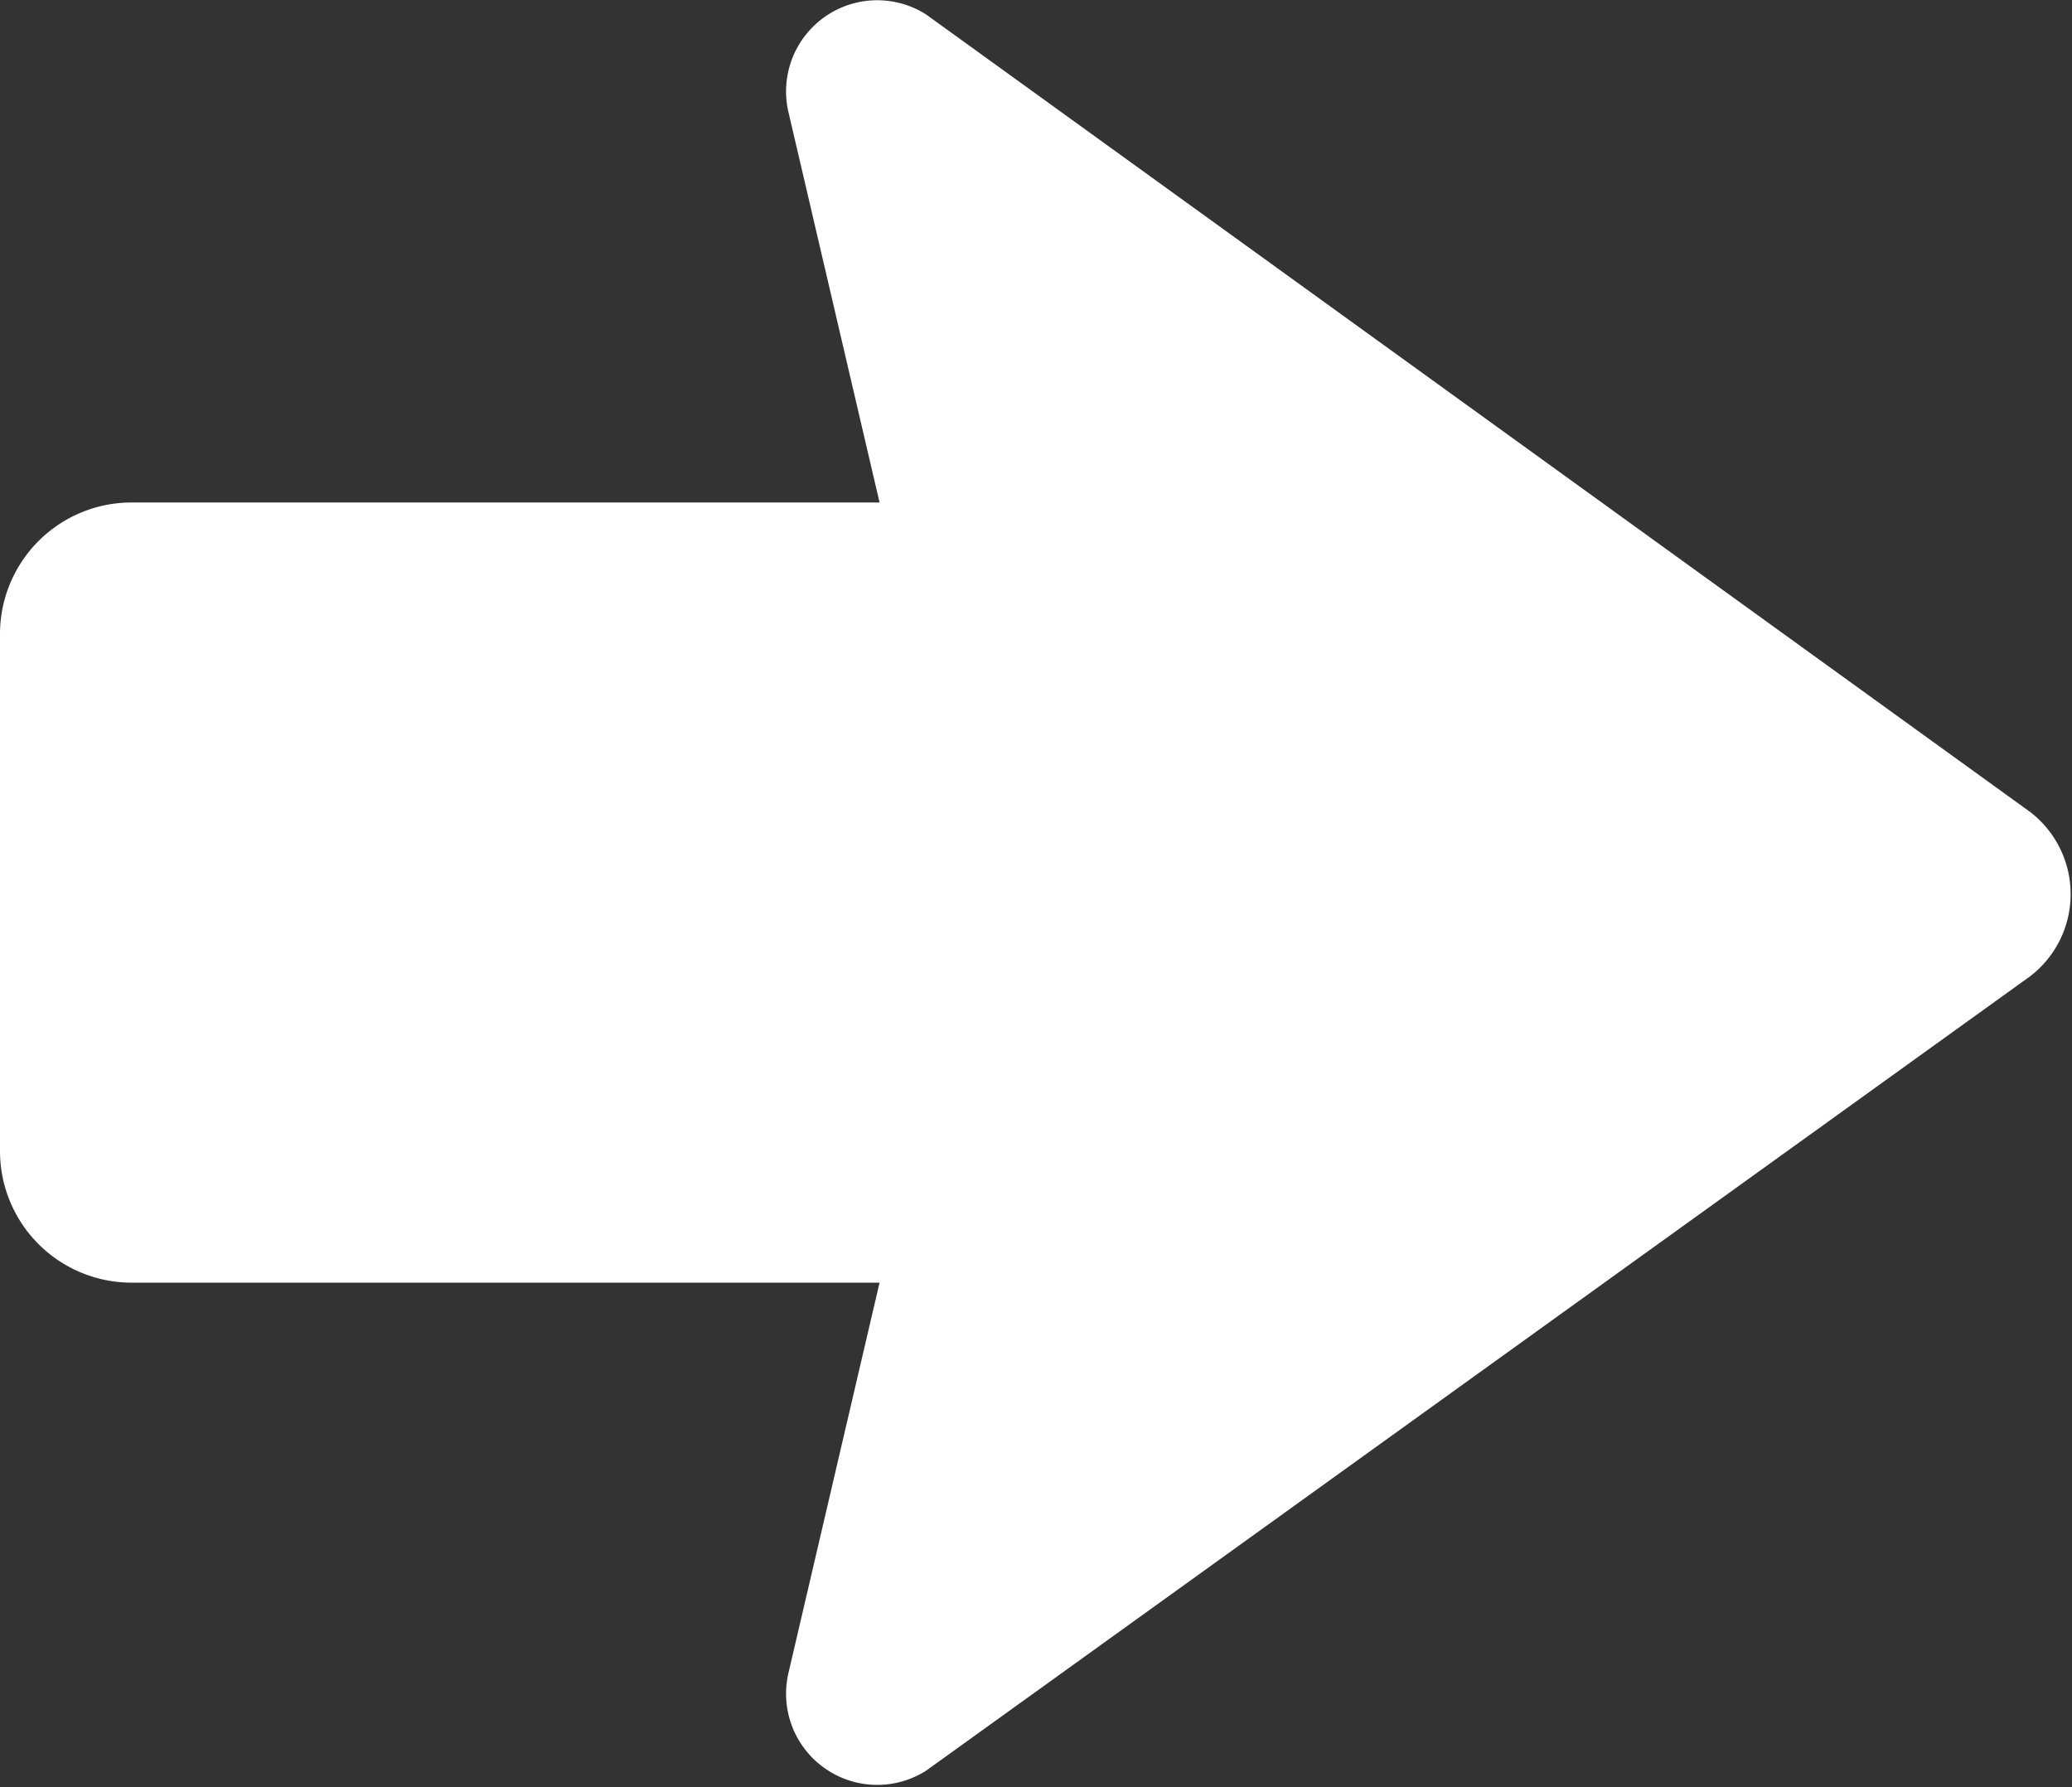
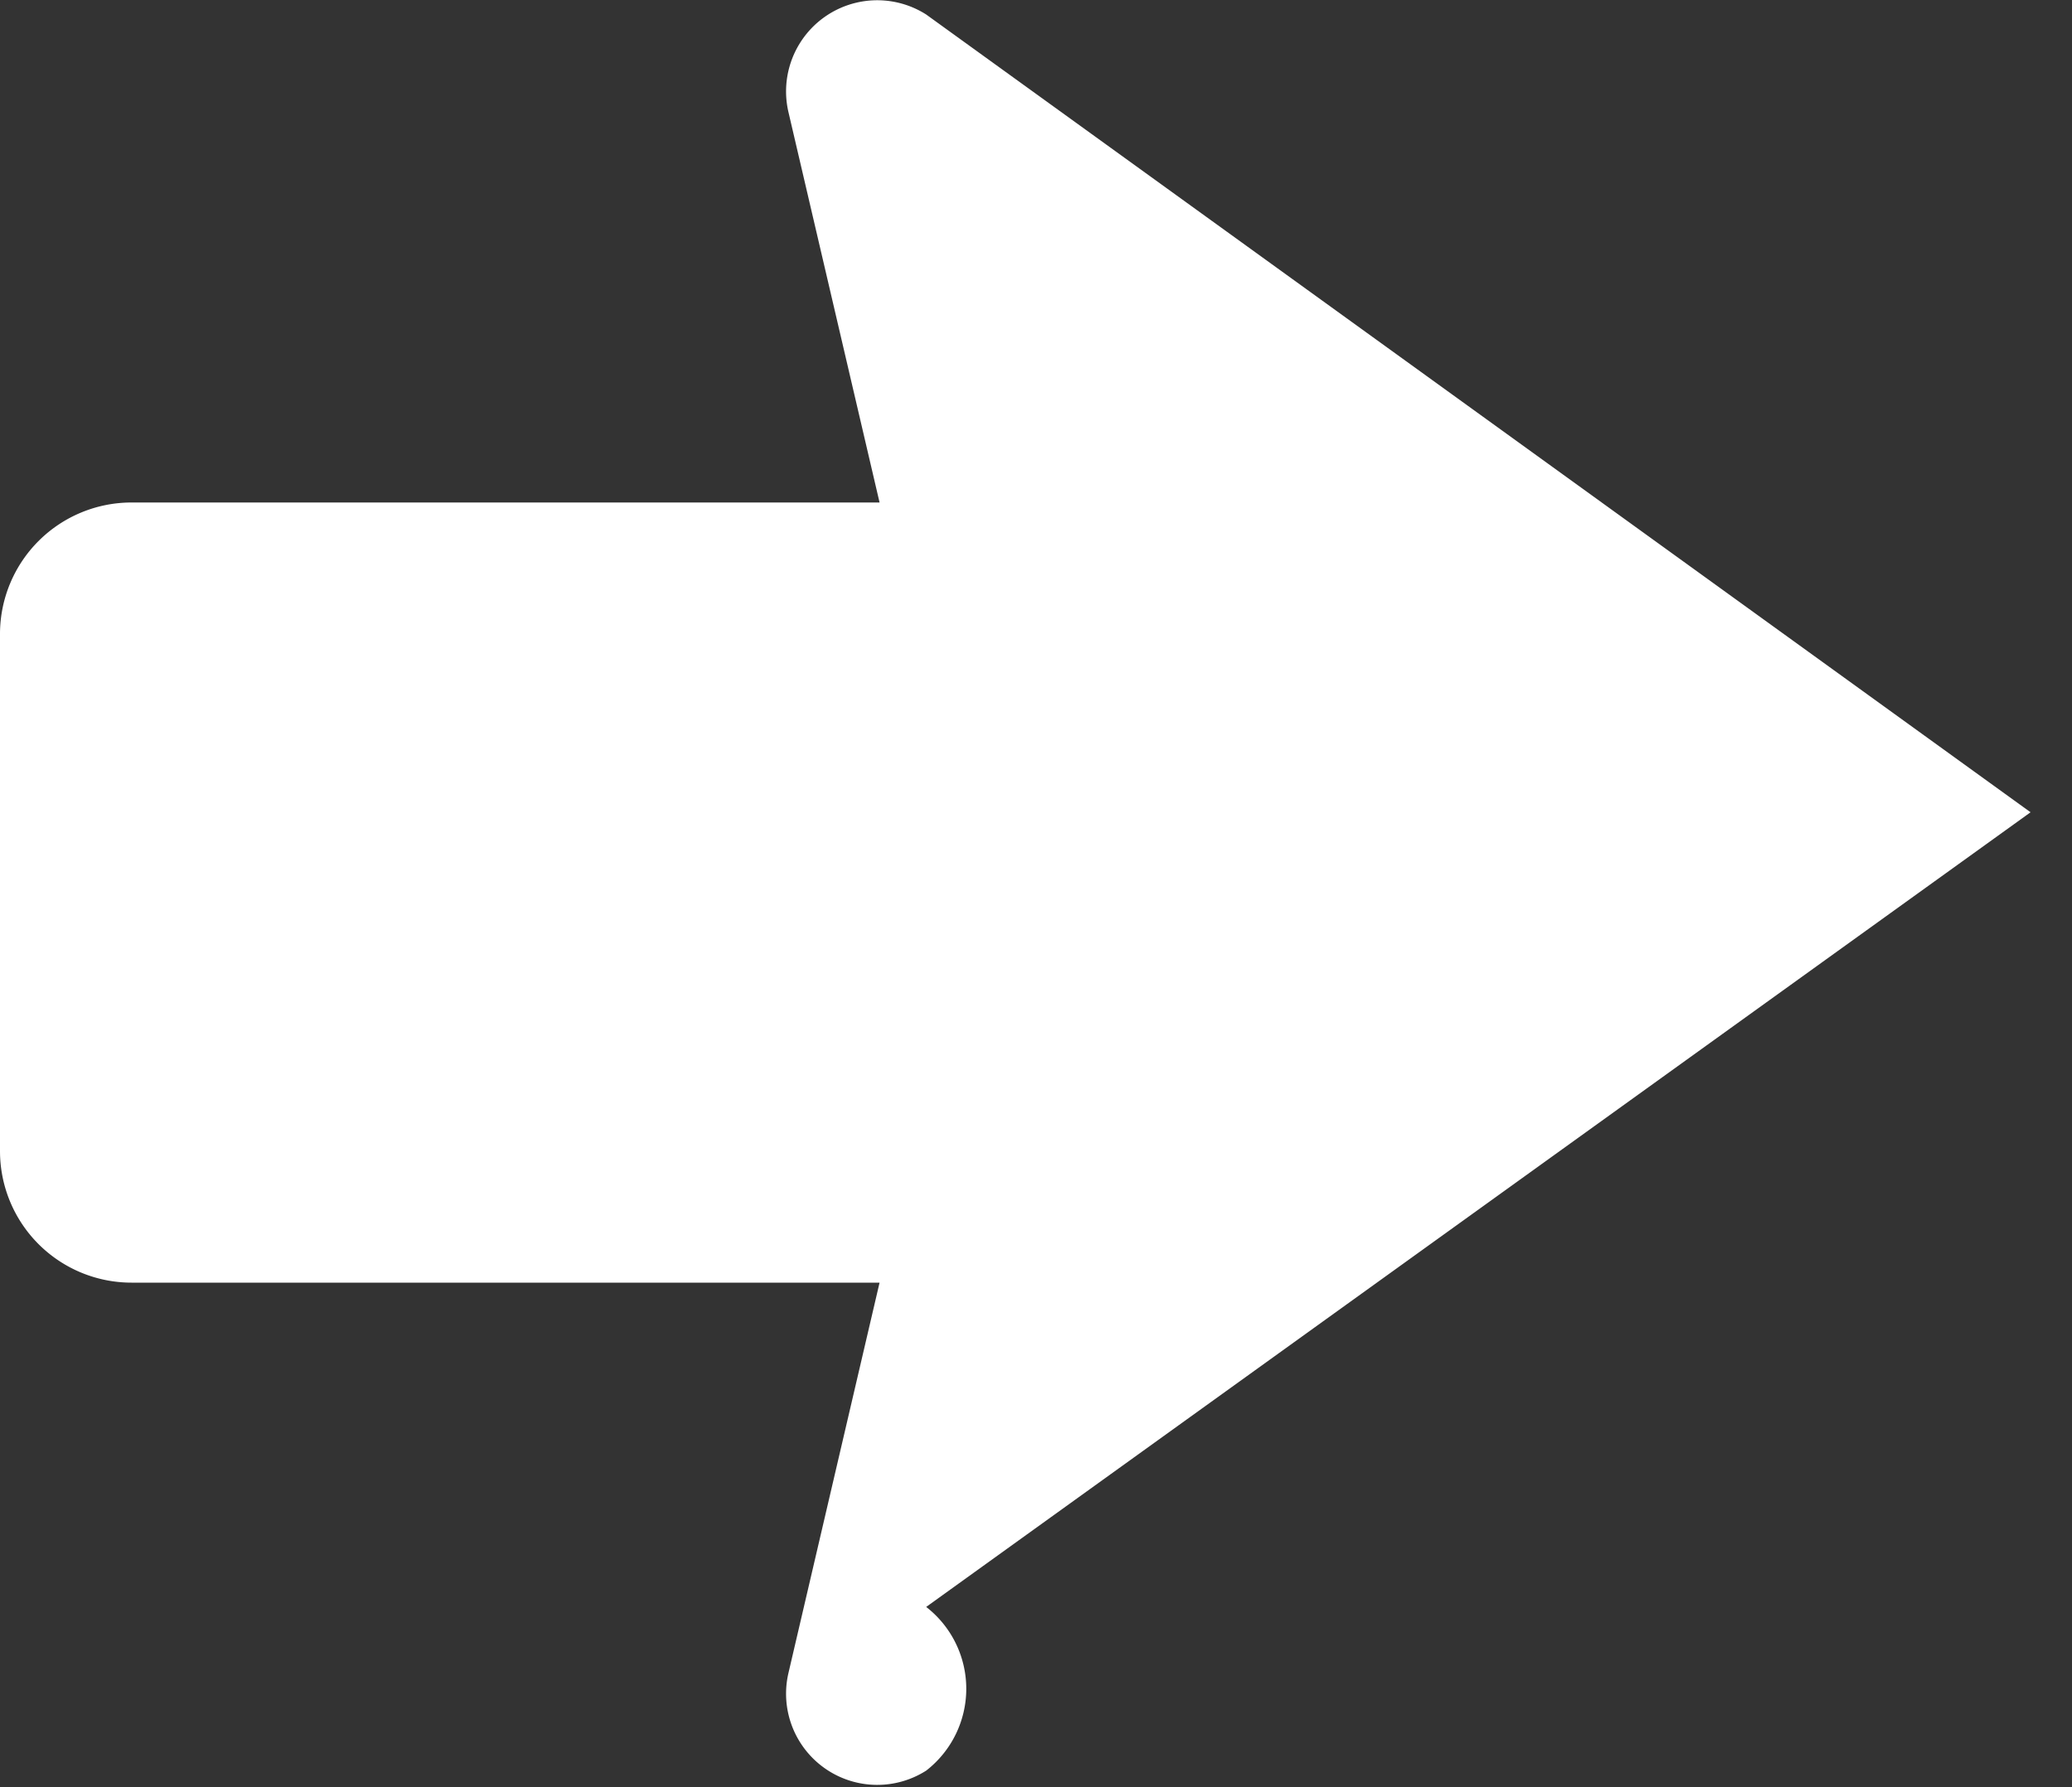
<svg xmlns="http://www.w3.org/2000/svg" viewBox="0 0 20 17.25">
  <rect x="0" y="0" width="20" height="17.25" fill="#333333" stroke="none" />
  <defs>
    <style>.cls-1{fill:#fff;}</style>
  </defs>
  <title>next</title>
  <g id="レイヤー_2" data-name="レイヤー 2">
    <g id="_2" data-name="2">
-       <path class="cls-1" d="M19.6,7.84,8.94.14a.88.88,0,0,0-1.33.94l.88,3.77H1.27A1.27,1.27,0,0,0,0,6.11v5a1.27,1.27,0,0,0,1.27,1.27H8.49l-.88,3.77a.88.88,0,0,0,1.33.94L19.6,9.42a1,1,0,0,0,0-1.58Z" />
+       <path class="cls-1" d="M19.6,7.84,8.94.14a.88.88,0,0,0-1.33.94l.88,3.77H1.27A1.27,1.27,0,0,0,0,6.11v5a1.27,1.27,0,0,0,1.27,1.27H8.49l-.88,3.77a.88.88,0,0,0,1.33.94a1,1,0,0,0,0-1.58Z" />
    </g>
  </g>
</svg>